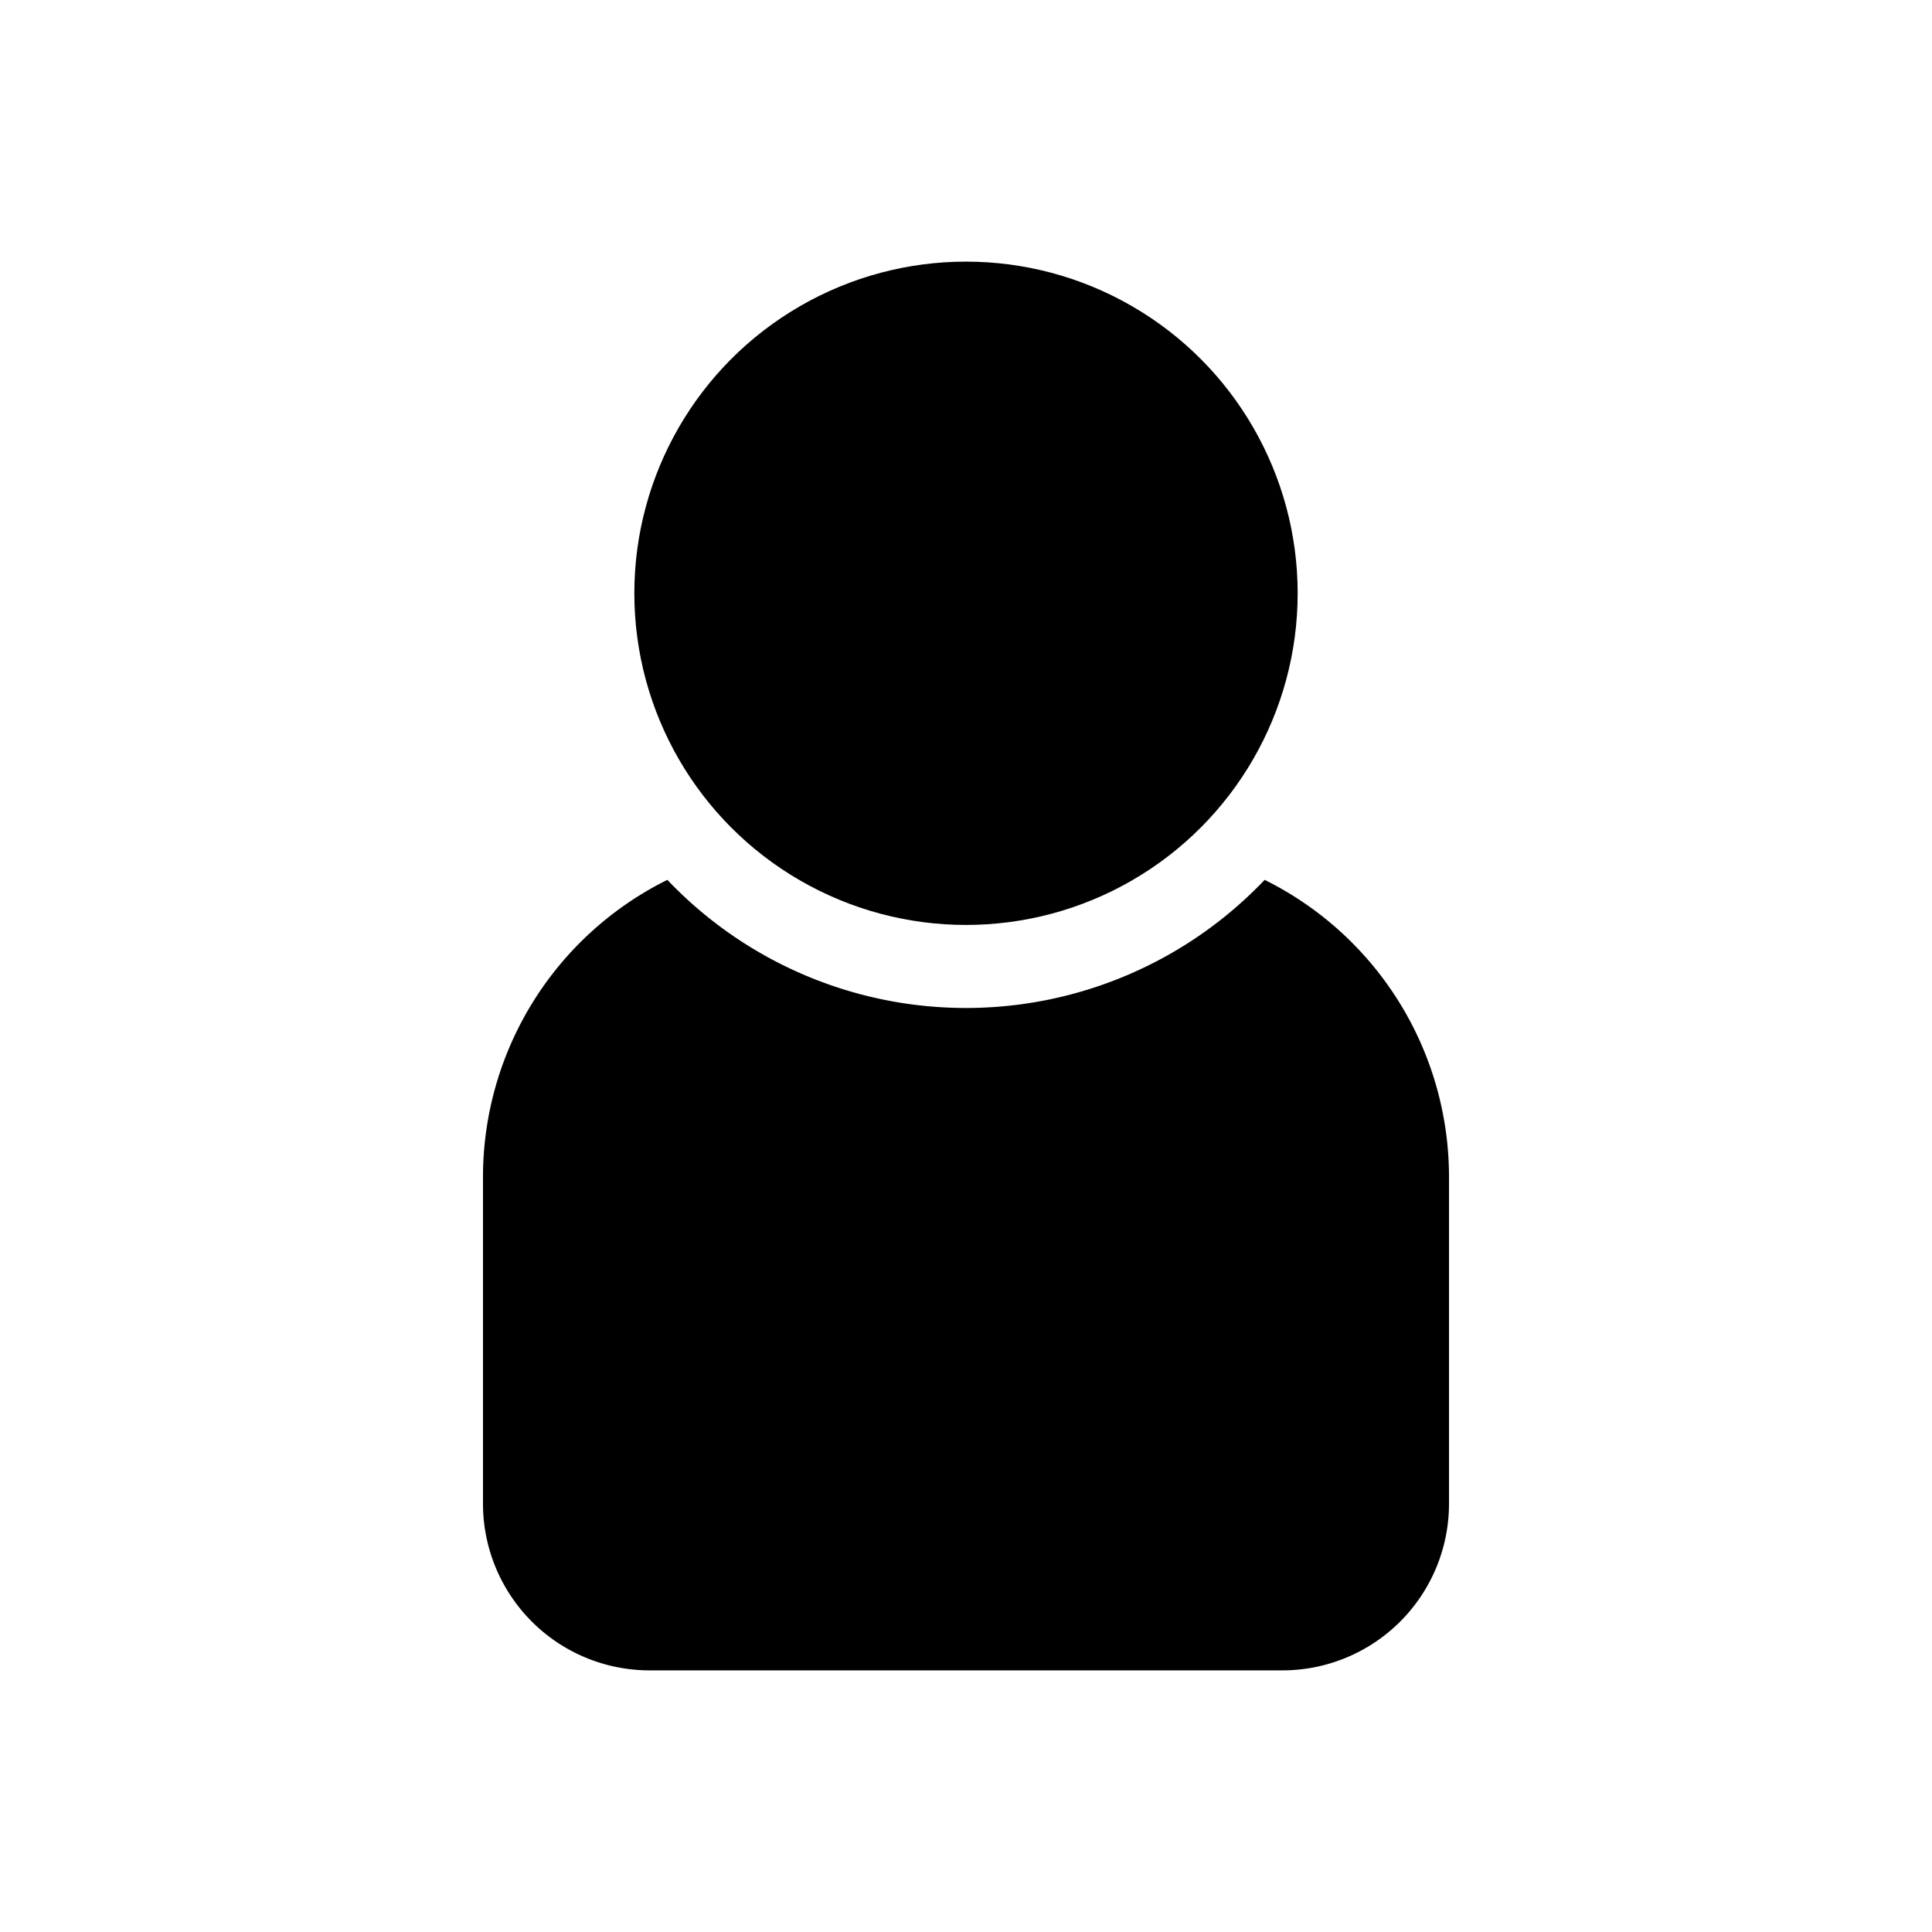
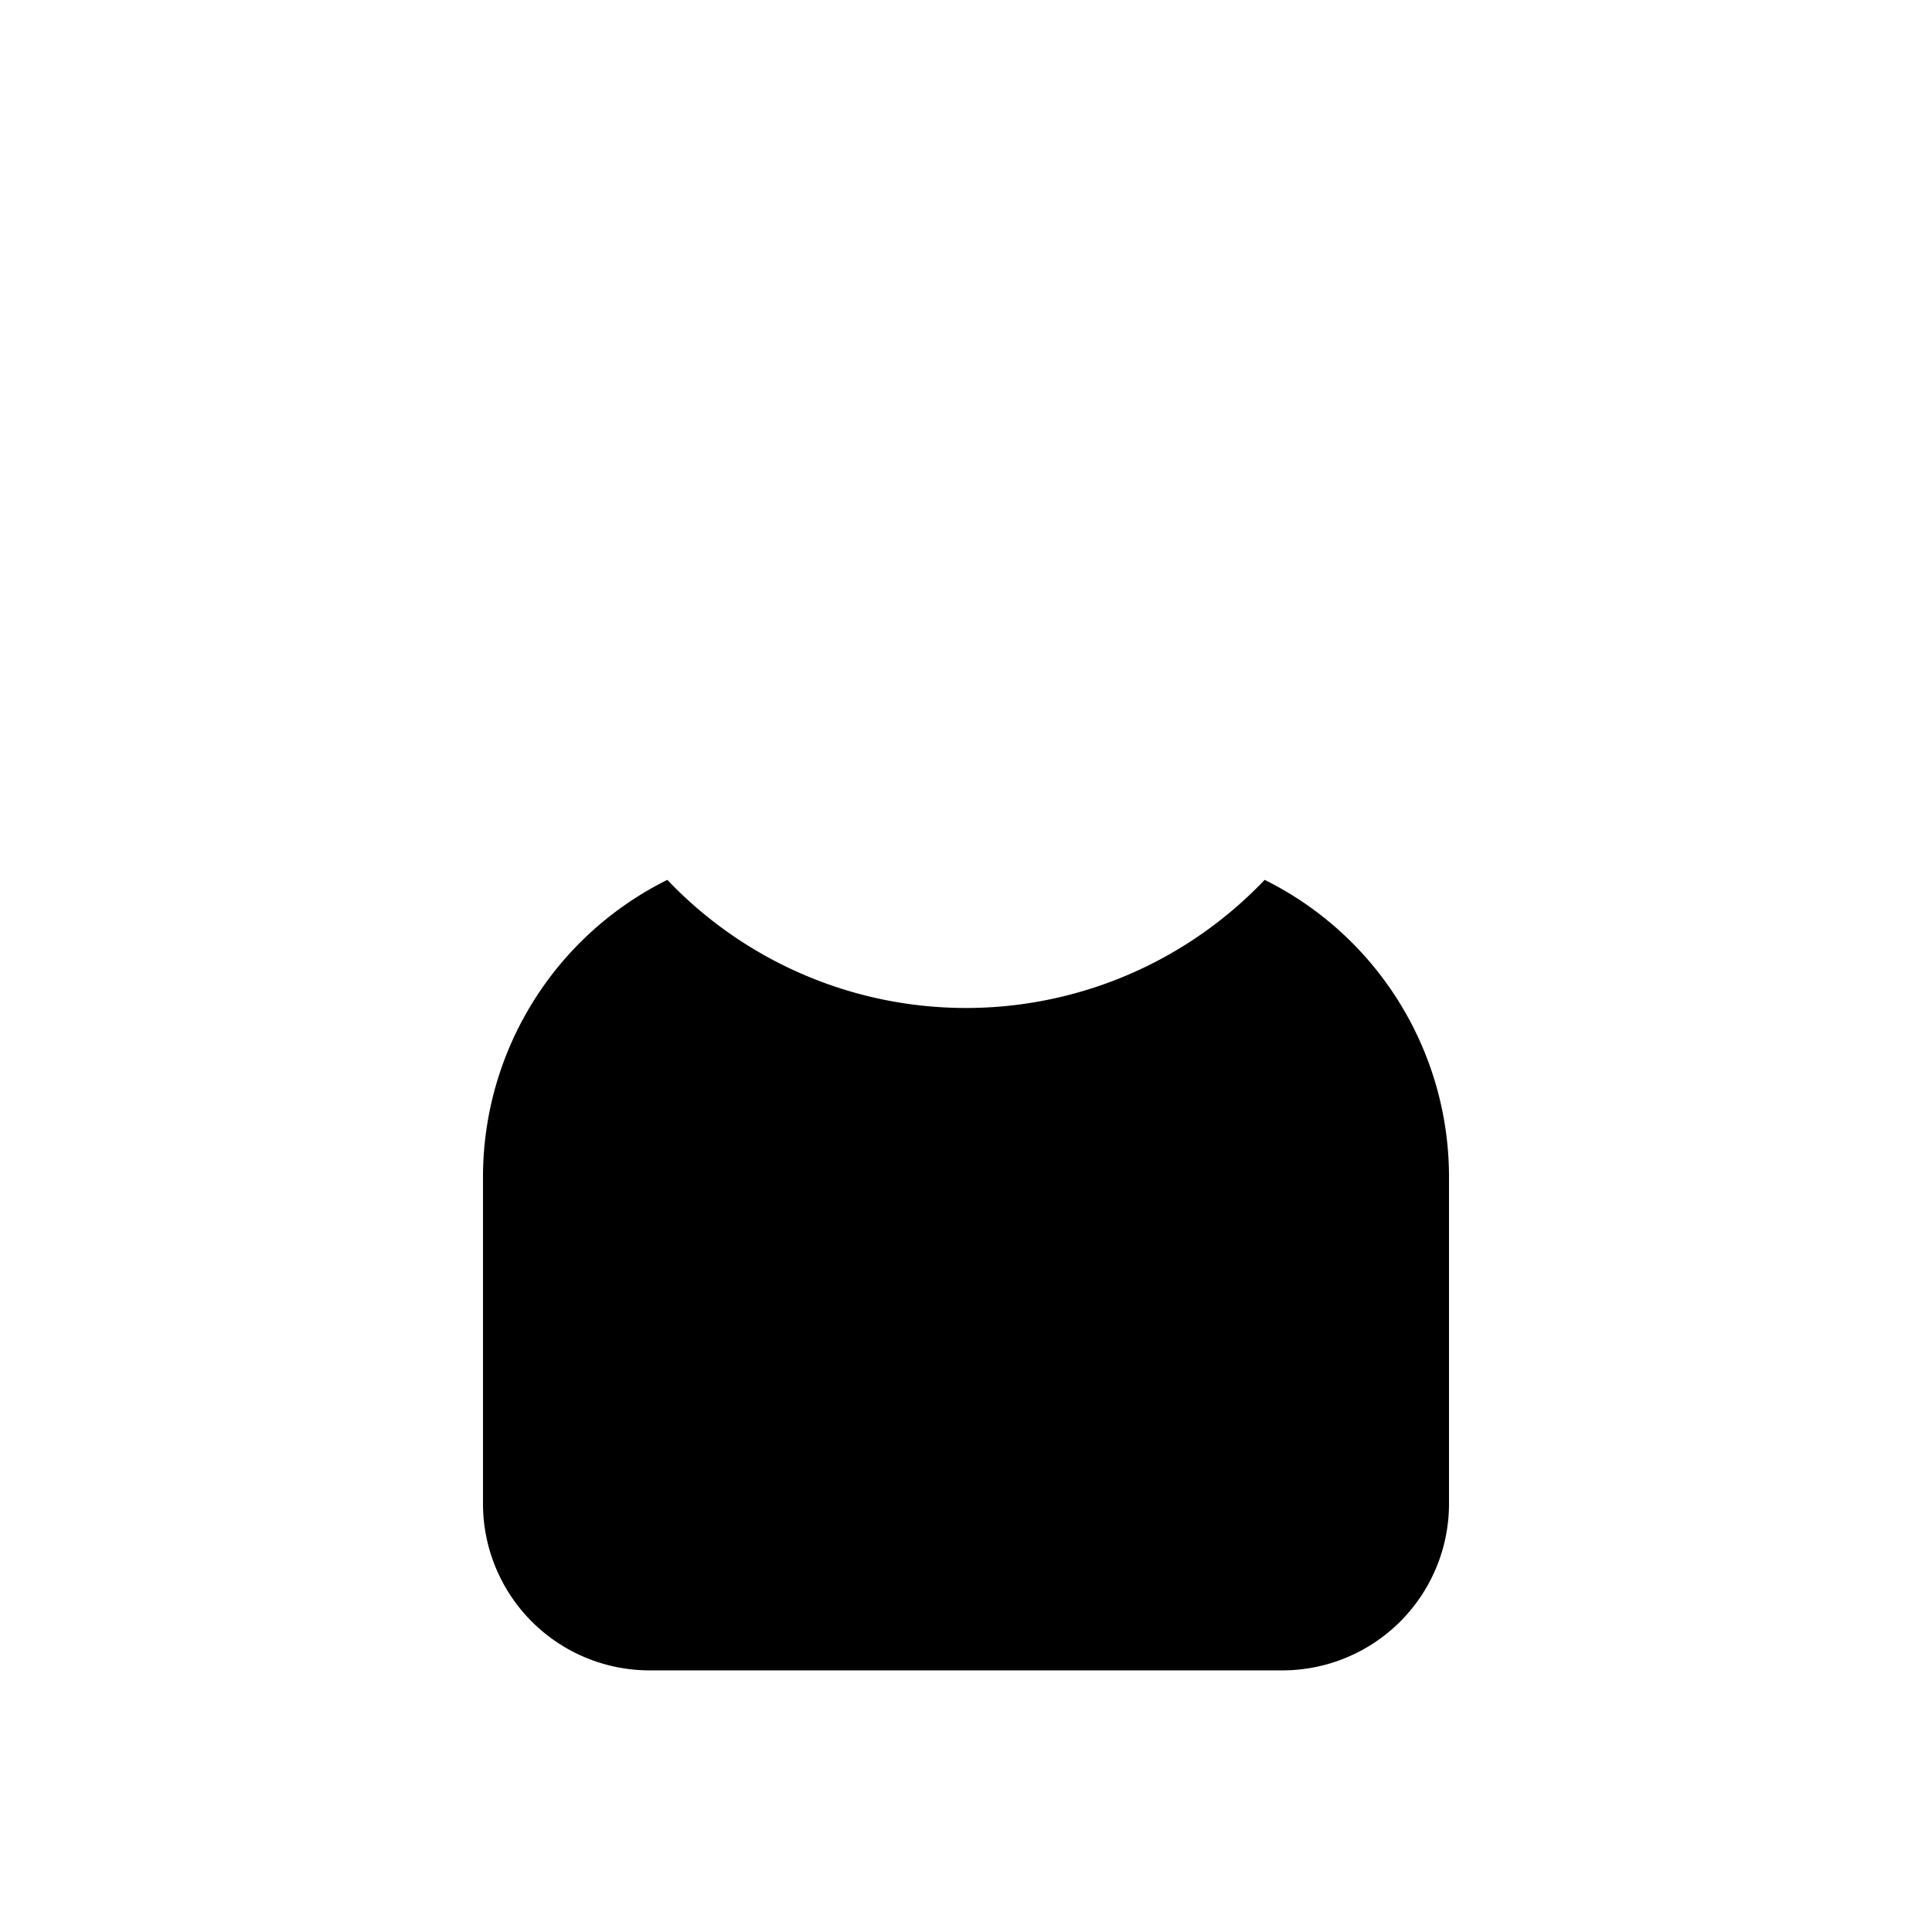
<svg xmlns="http://www.w3.org/2000/svg" id="Layer_1" data-name="Layer 1" viewBox="0 0 24 24">
  <title>user</title>
-   <circle cx="12" cy="7.37" r="4.12" />
  <path d="M15.71,10.93a5.12,5.12,0,0,1-7.42,0A4.12,4.12,0,0,0,6,14.6v4.09a2.07,2.07,0,0,0,2.06,2.06h7.88A2.07,2.07,0,0,0,18,18.69V14.6A4.12,4.12,0,0,0,15.71,10.93Z" />
</svg>